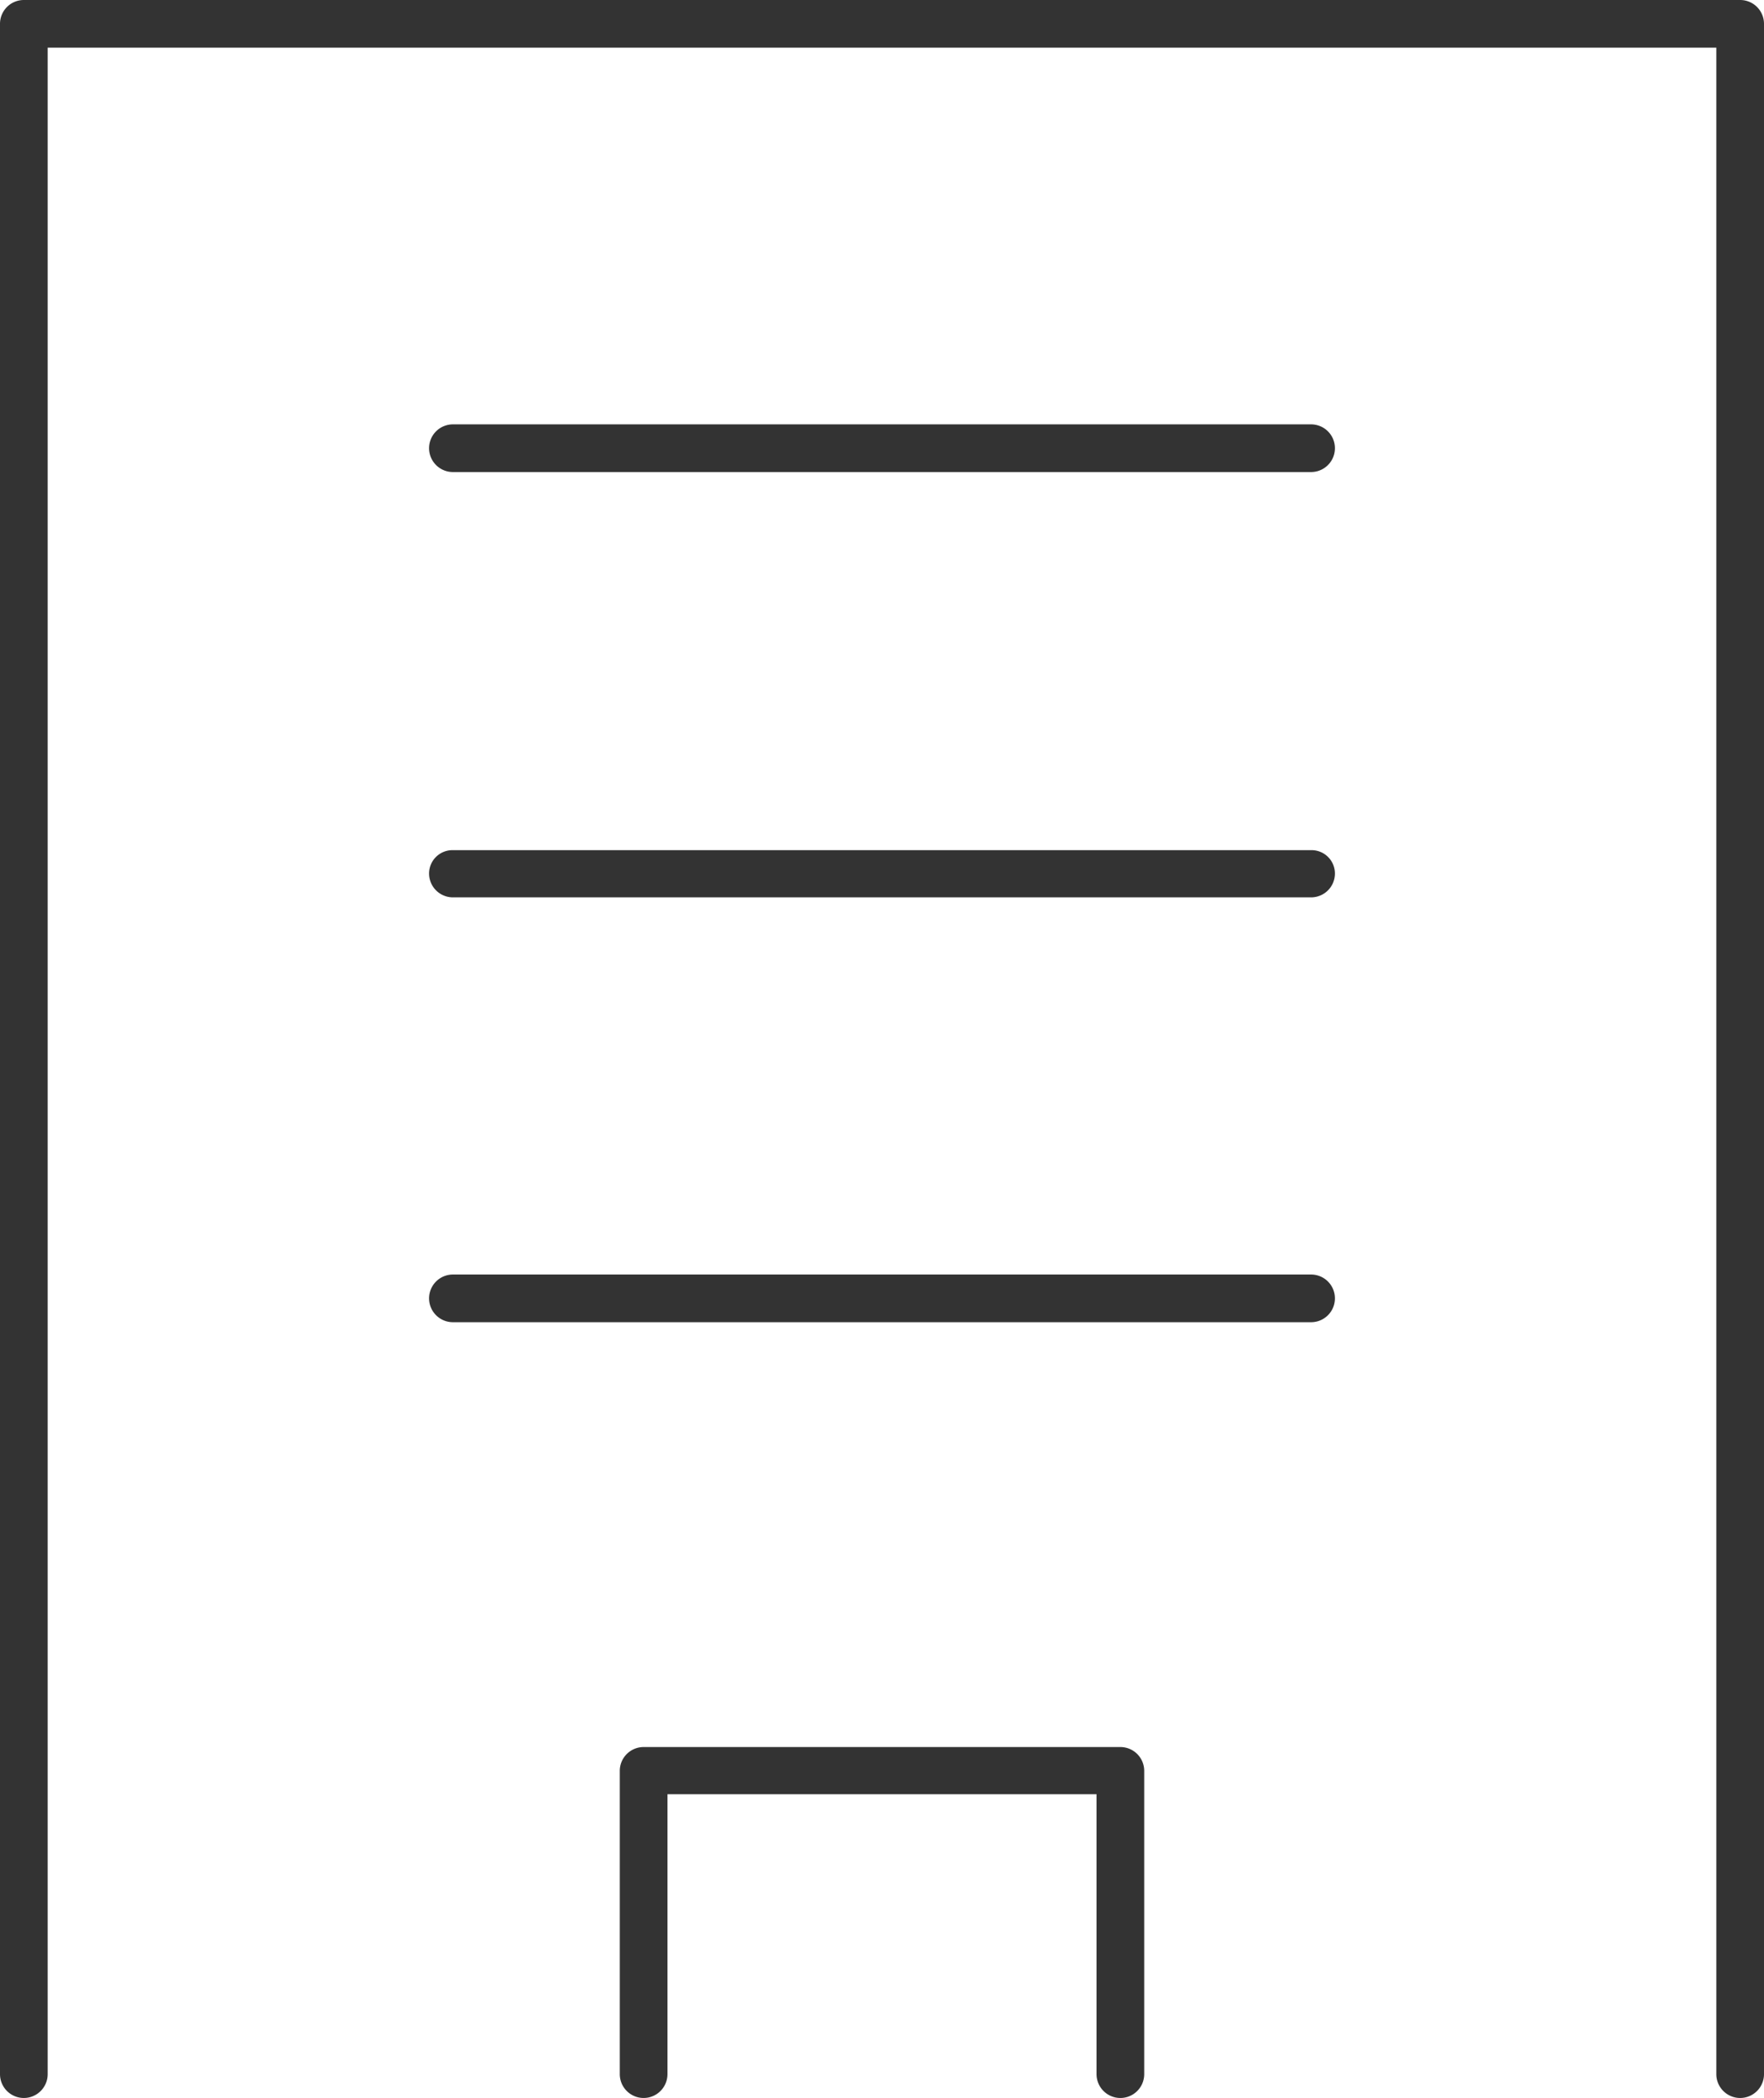
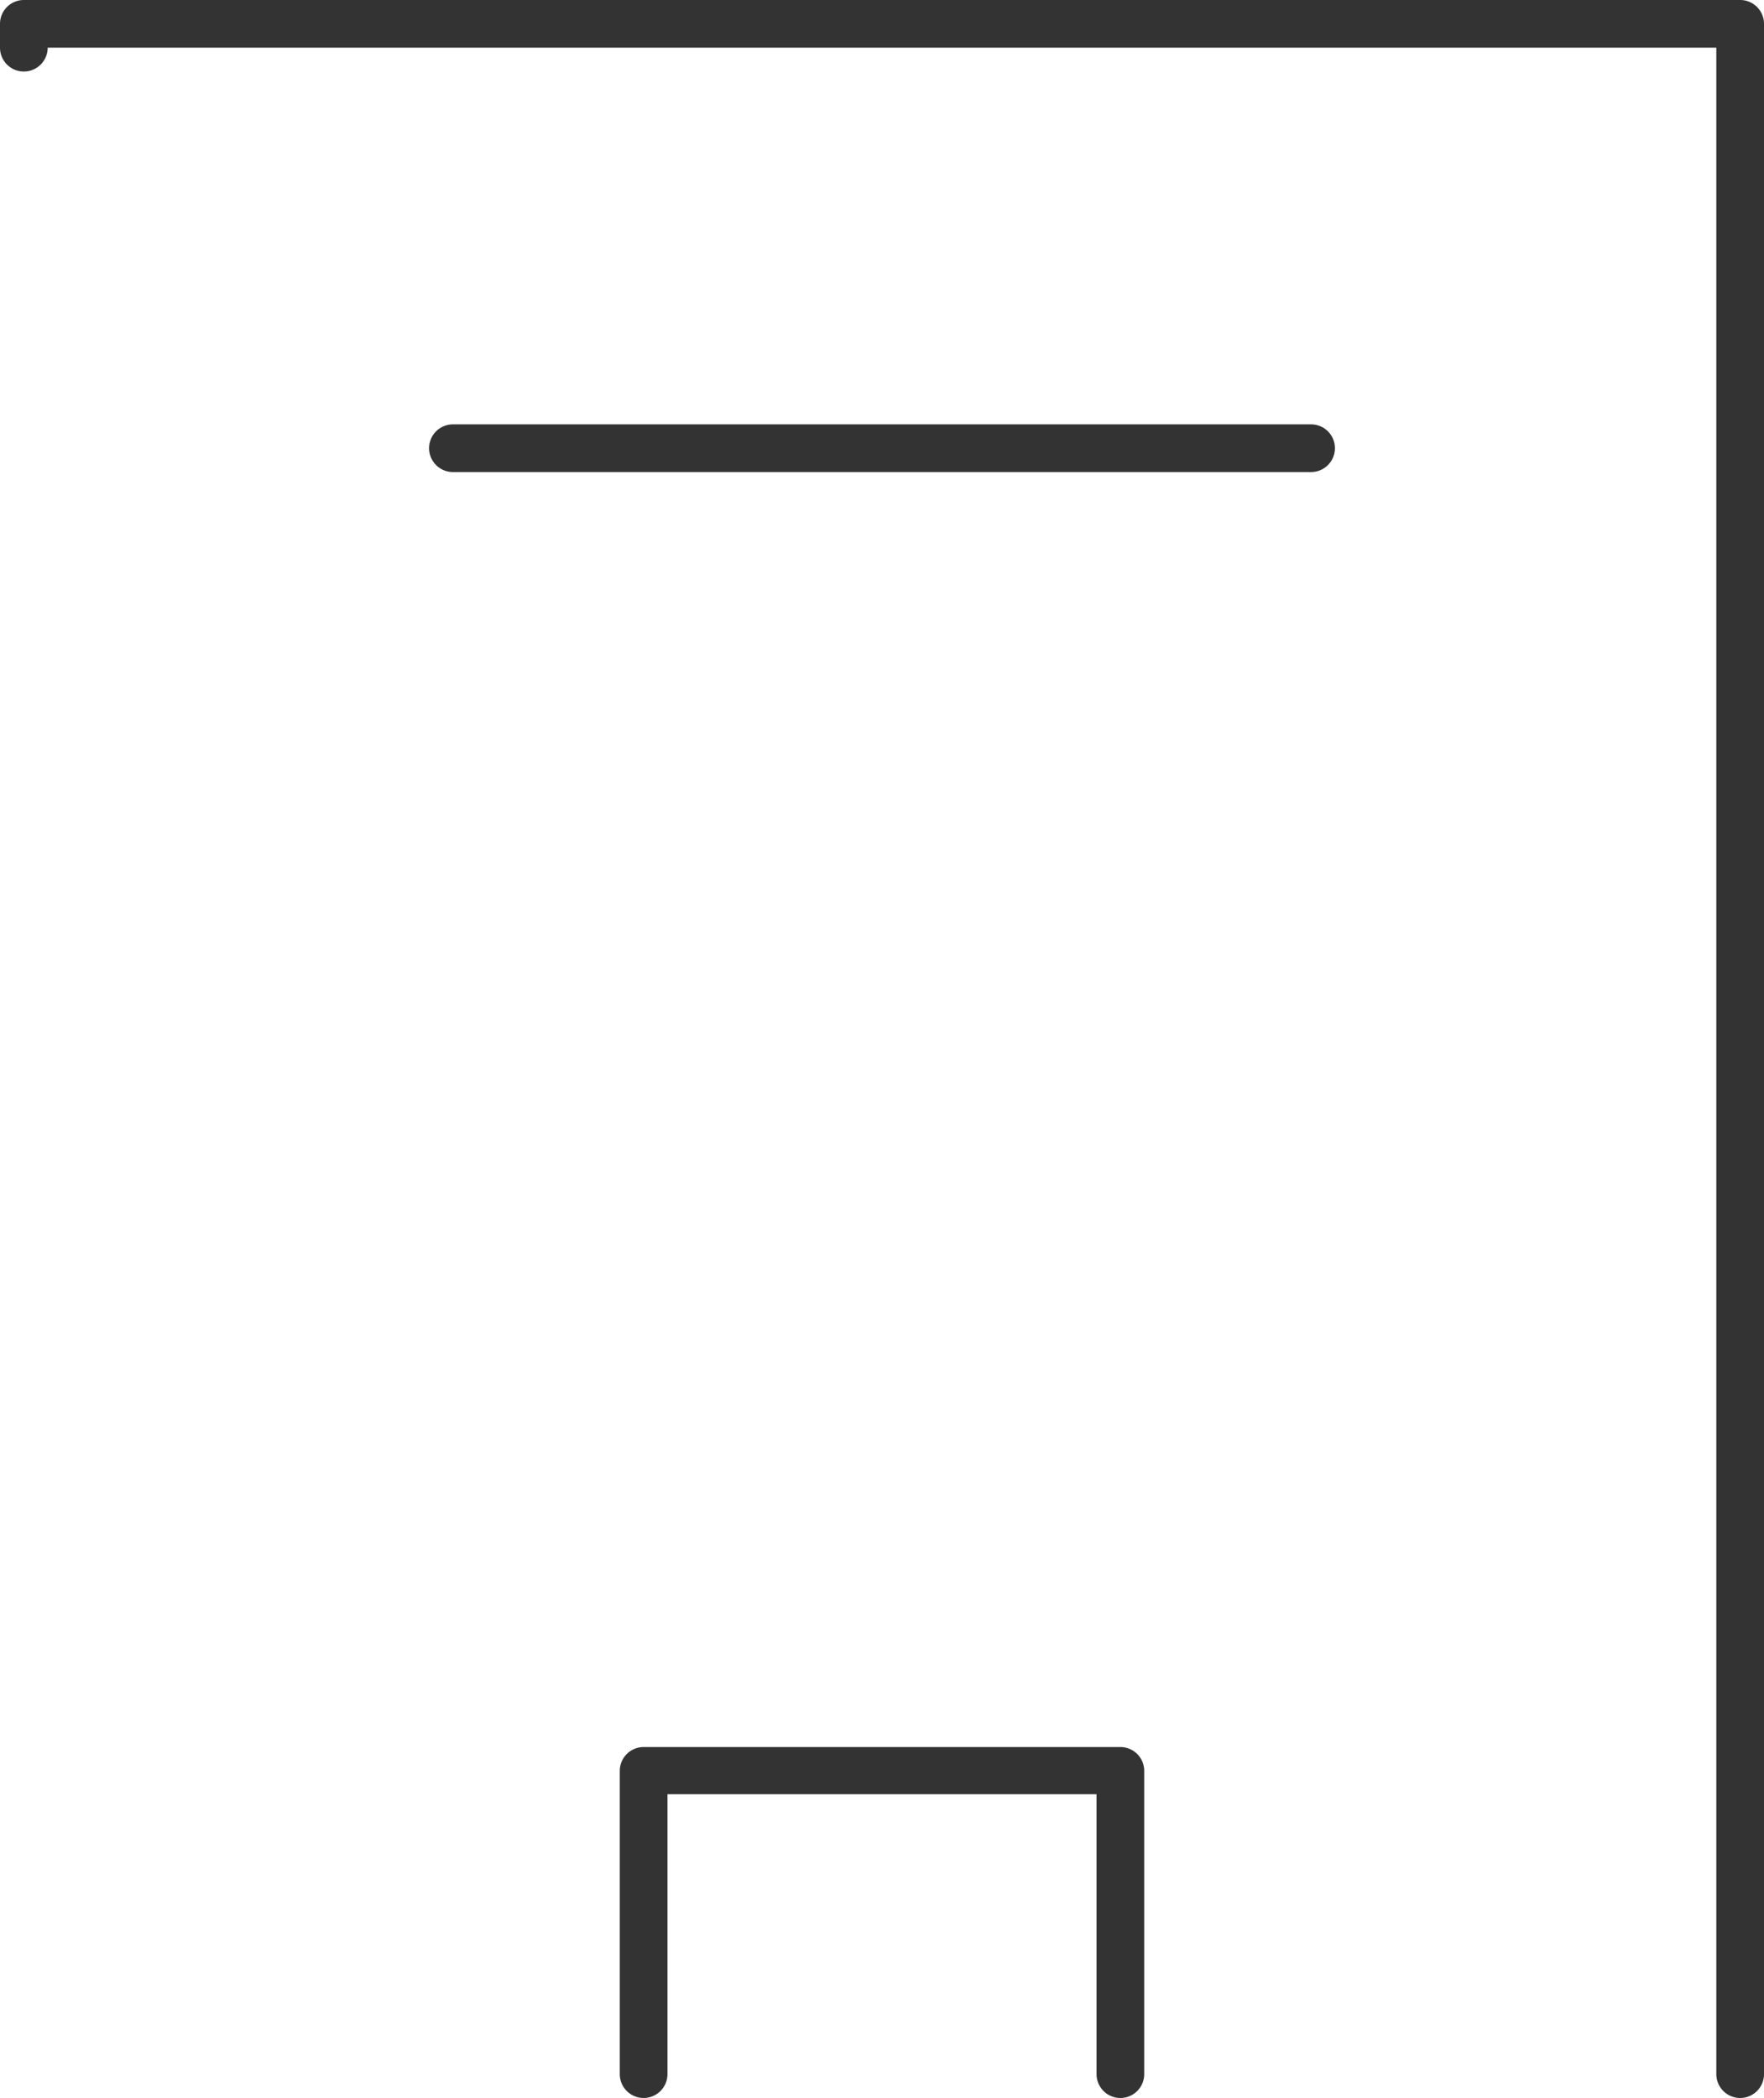
<svg xmlns="http://www.w3.org/2000/svg" viewBox="0 0 37 44" width="37" height="44">
  <defs>
    <style>.cls-1{fill:#333;}</style>
  </defs>
  <title>es</title>
  <g id="レイヤー_2" data-name="レイヤー 2">
    <g id="レイヤー_1-2" data-name="レイヤー 1">
      <path class="cls-1" d="M27.5,9.9H9.5a.5.5,0,1,1,0-1h18a.5.5,0,1,1,0,1Z" />
-       <path class="cls-1" d="M27.5,18.82H9.5a.5.5,0,0,1-.5-.5.49.49,0,0,1,.5-.49h18a.49.49,0,0,1,.5.49A.5.5,0,0,1,27.5,18.82Z" />
-       <path class="cls-1" d="M27.5,27.73H9.5a.5.5,0,1,1,0-1h18a.5.5,0,1,1,0,1Z" />
      <path class="cls-1" d="M23.5,44a.5.5,0,0,1-.5-.5V37.63H14V43.5a.5.5,0,0,1-1,0V37.14a.5.5,0,0,1,.5-.5h10a.5.5,0,0,1,.5.5V43.5A.5.5,0,0,1,23.5,44Z" />
-       <path class="cls-1" d="M36.5,44a.5.5,0,0,1-.5-.5V1H1V43.5a.5.5,0,0,1-.5.5.5.5,0,0,1-.5-.5V.5A.5.5,0,0,1,.5,0h36a.5.5,0,0,1,.5.5v43A.5.5,0,0,1,36.5,44Z" />
+       <path class="cls-1" d="M36.5,44a.5.5,0,0,1-.5-.5V1H1a.5.5,0,0,1-.5.5.5.5,0,0,1-.5-.5V.5A.5.5,0,0,1,.5,0h36a.5.5,0,0,1,.5.5v43A.5.5,0,0,1,36.5,44Z" />
    </g>
  </g>
</svg>